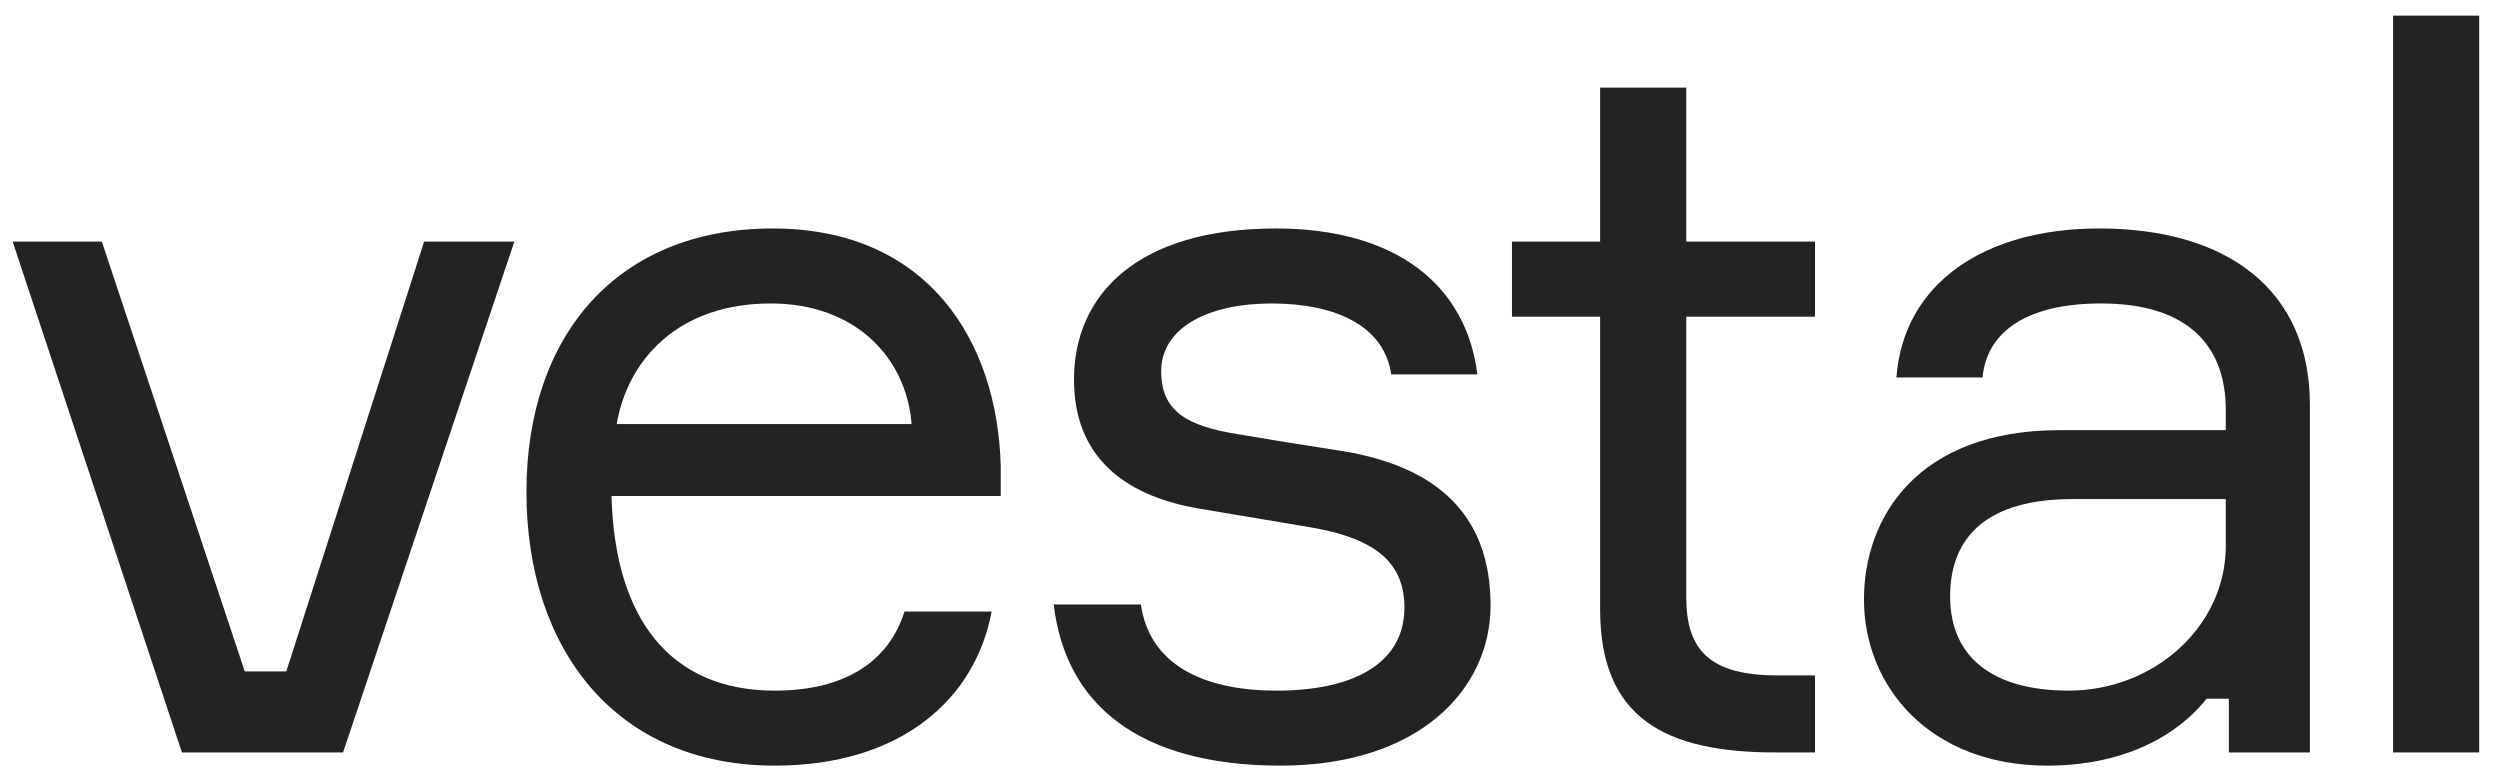
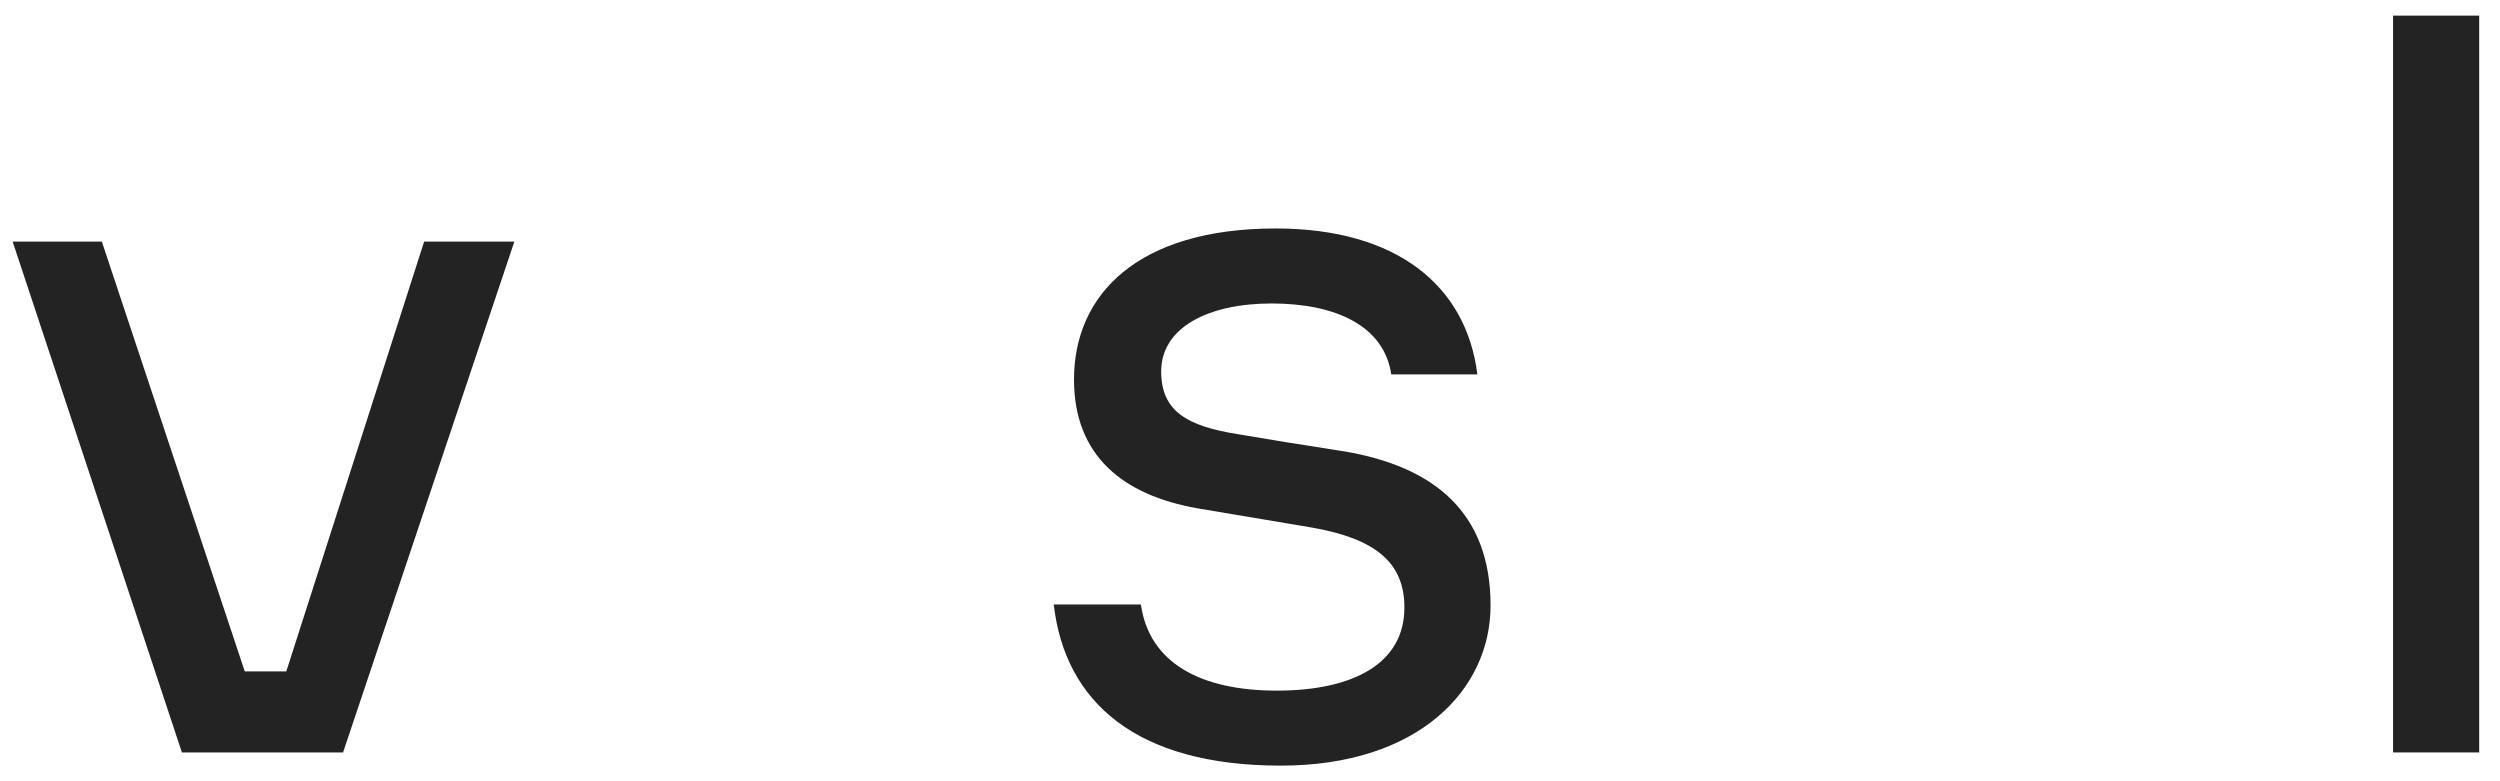
<svg xmlns="http://www.w3.org/2000/svg" width="80" height="25" viewBox="0 0 80 25" fill="none">
  <g id="Layer_1">
    <path id="Vector" d="M0.405 7.732H3.259L7.832 21.484H9.162L13.572 7.732H16.459L10.978 24.078H5.821L0.405 7.732Z" fill="#232323" />
-     <path id="Vector_2" d="M32.024 15.873H19.57C19.667 19.765 21.419 22.1 24.792 22.1C27.094 22.1 28.456 21.127 28.943 19.57H31.732C31.213 22.36 28.846 24.5 24.792 24.5C19.7 24.5 16.846 20.77 16.846 15.743C16.846 10.716 19.765 7.311 24.727 7.311C29.689 7.311 31.927 10.911 32.024 14.932V15.873ZM19.734 13.57H29.172C29.01 11.495 27.421 9.711 24.664 9.711C21.713 9.711 20.091 11.495 19.734 13.57Z" fill="#232323" />
    <path id="Vector_3" d="M41.179 14.154L43.028 14.446C45.882 14.932 47.698 16.392 47.698 19.376C47.698 22.068 45.395 24.5 40.985 24.5C36.347 24.5 34.077 22.457 33.72 19.343H36.509C36.768 21.192 38.39 22.1 40.855 22.1C43.32 22.1 44.941 21.224 44.941 19.441C44.941 18.014 44.033 17.235 41.958 16.878L38.293 16.262C35.958 15.841 34.368 14.608 34.368 12.143C34.368 9.419 36.412 7.311 40.822 7.311C44.682 7.311 46.92 9.127 47.276 11.981H44.52C44.293 10.424 42.736 9.711 40.693 9.711C38.65 9.711 37.158 10.489 37.158 11.884C37.158 13.149 37.968 13.635 39.622 13.895L41.179 14.154Z" fill="#232323" />
-     <path id="Vector_4" d="M58.08 7.732V10.133H53.961V19.116C53.961 20.77 54.675 21.613 56.88 21.613H58.08V24.078H56.815C53.28 24.078 51.204 22.976 51.204 19.505V10.133H48.383V7.732H51.204V2.803H53.961V7.732H58.08Z" fill="#232323" />
-     <path id="Vector_5" d="M71.323 22.36H70.609C69.604 23.624 67.852 24.5 65.517 24.5C61.755 24.5 59.647 21.97 59.647 19.181C59.647 16.554 61.366 13.765 65.906 13.765H71.225V13.116C71.225 11.138 70.09 9.711 67.236 9.711C64.804 9.711 63.571 10.651 63.442 12.079H60.685C60.912 9.062 63.506 7.311 67.171 7.311C71.29 7.311 73.917 9.289 73.917 12.954V24.078H71.323V22.36ZM71.225 17.462V15.97H66.328C63.636 15.97 62.404 17.138 62.404 19.084C62.404 21.03 63.766 22.1 66.198 22.1C68.923 22.1 71.225 20.057 71.225 17.462Z" fill="#232323" />
-     <path id="Vector_6" d="M79.334 0.5V24.078H76.578V0.5H79.334Z" fill="#232323" />
+     <path id="Vector_6" d="M79.334 0.5V24.078H76.578V0.5Z" fill="#232323" />
  </g>
</svg>